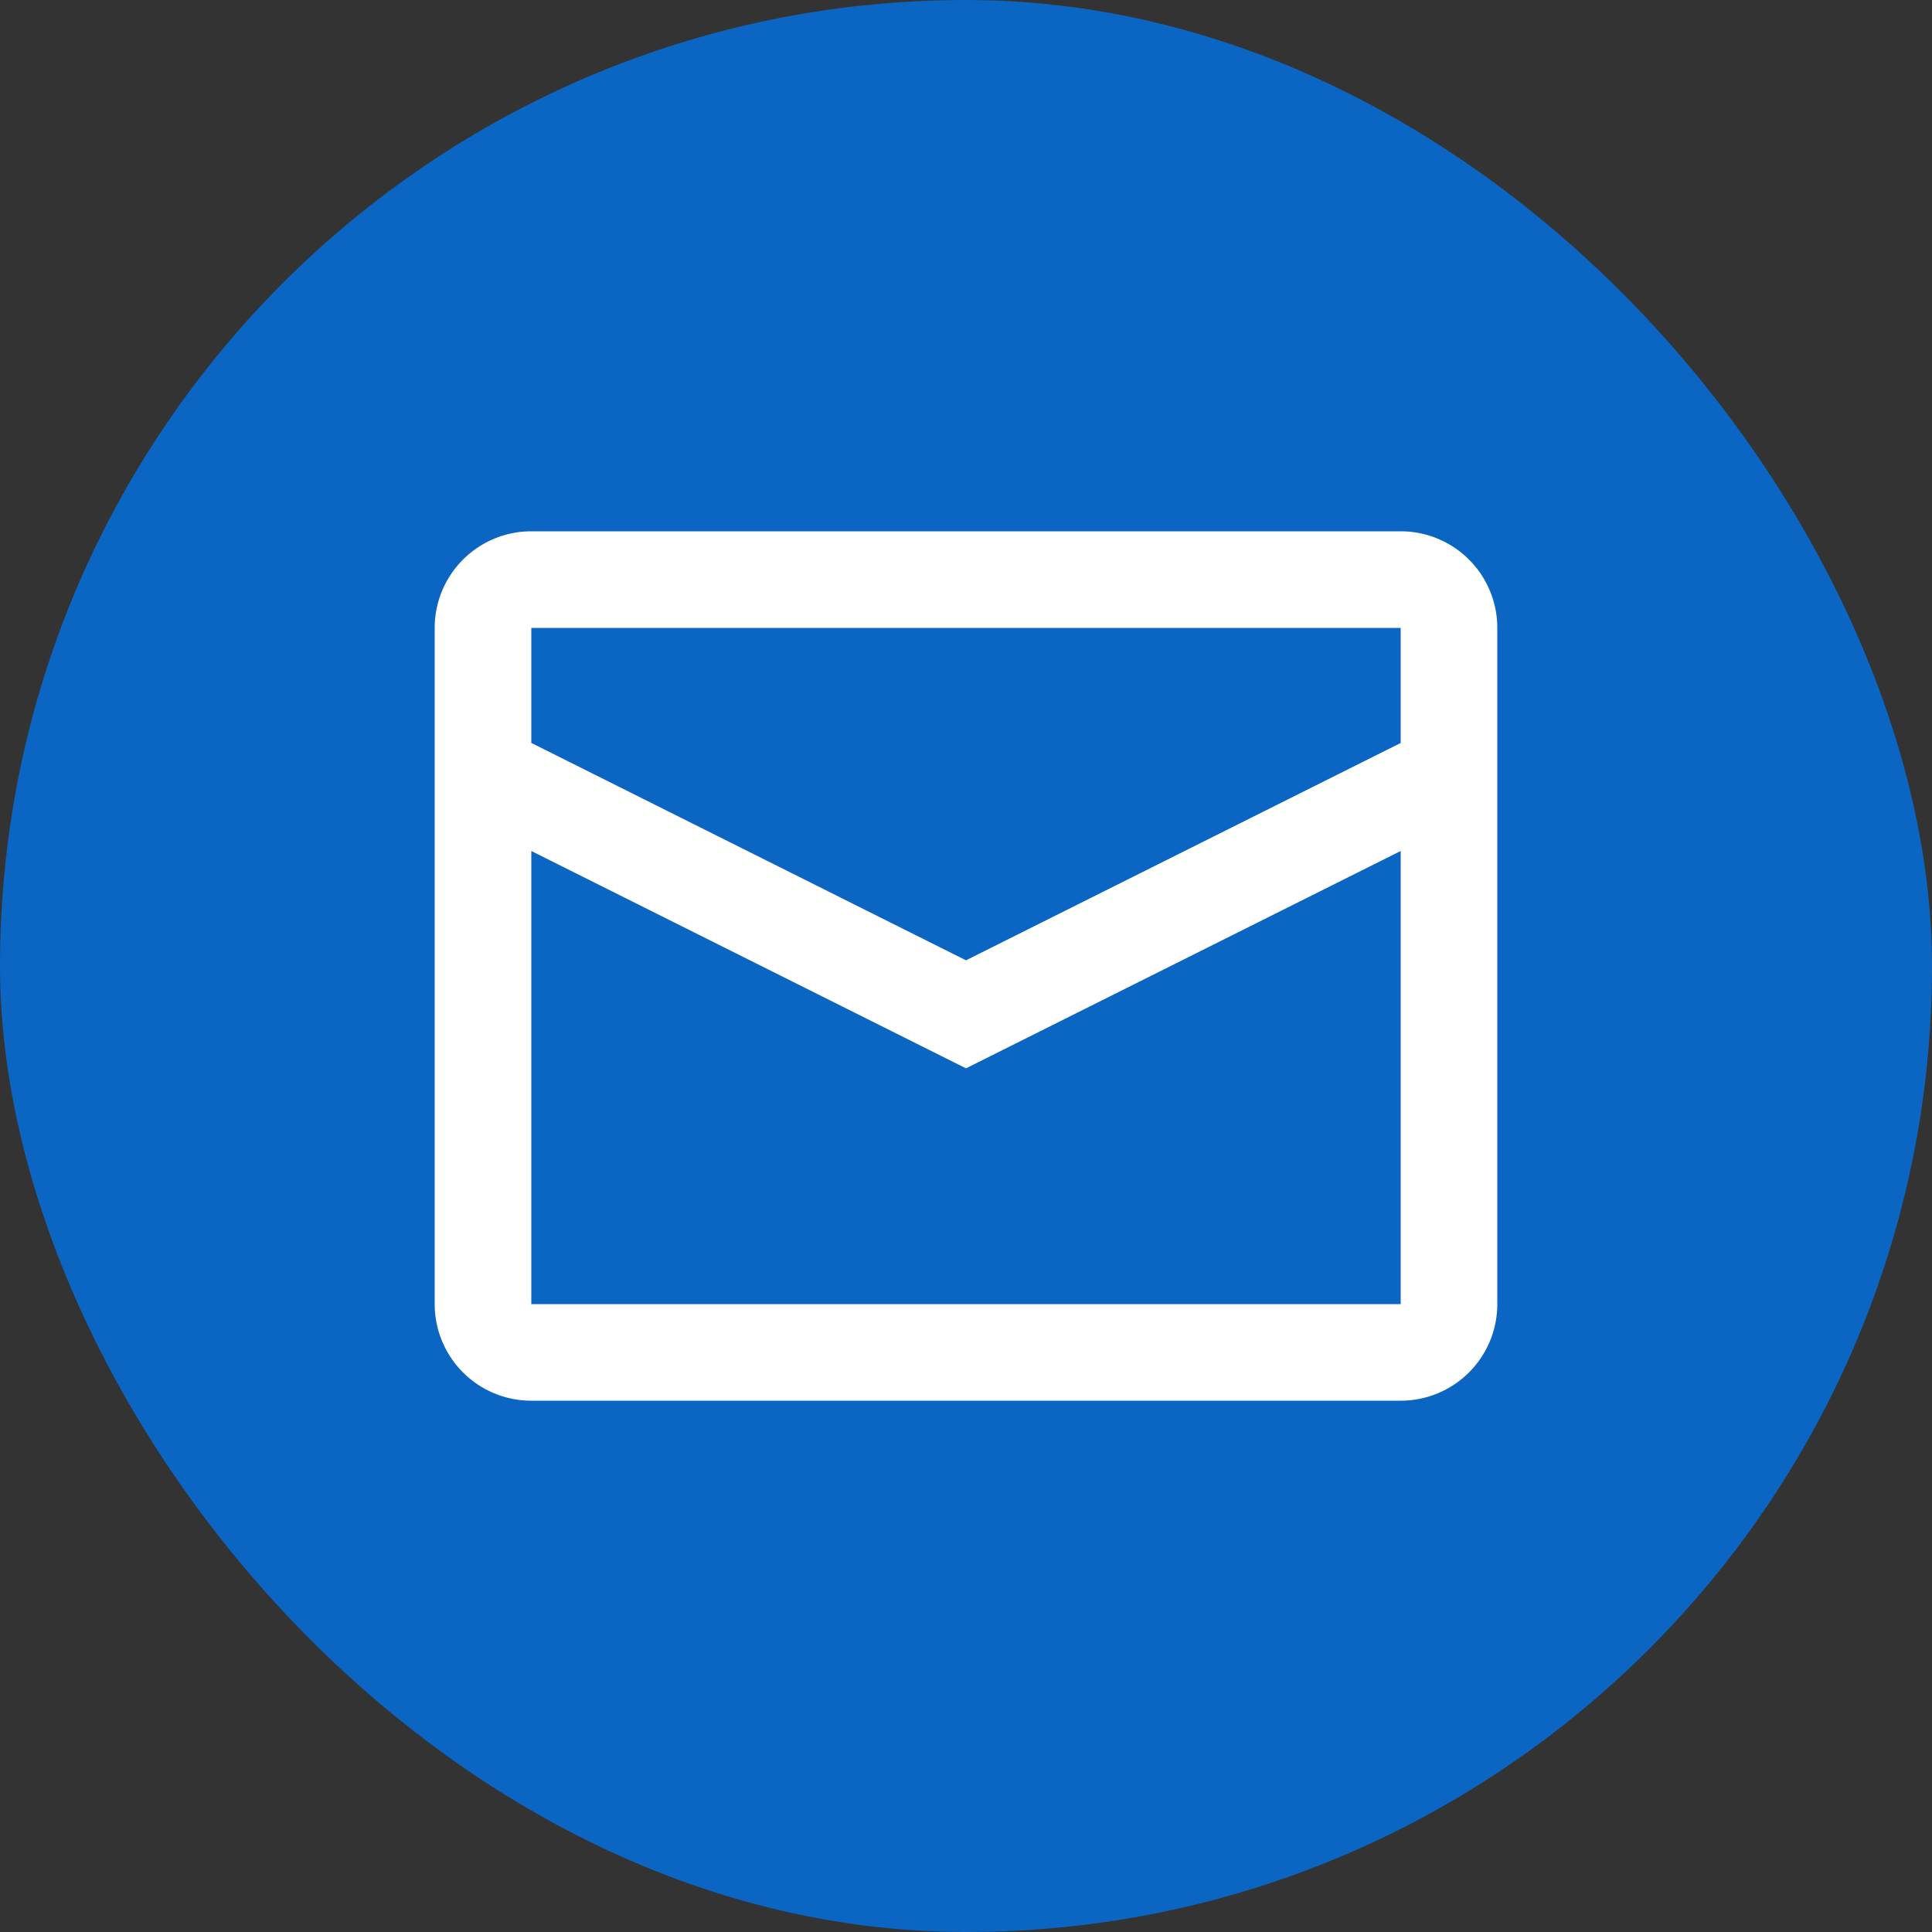
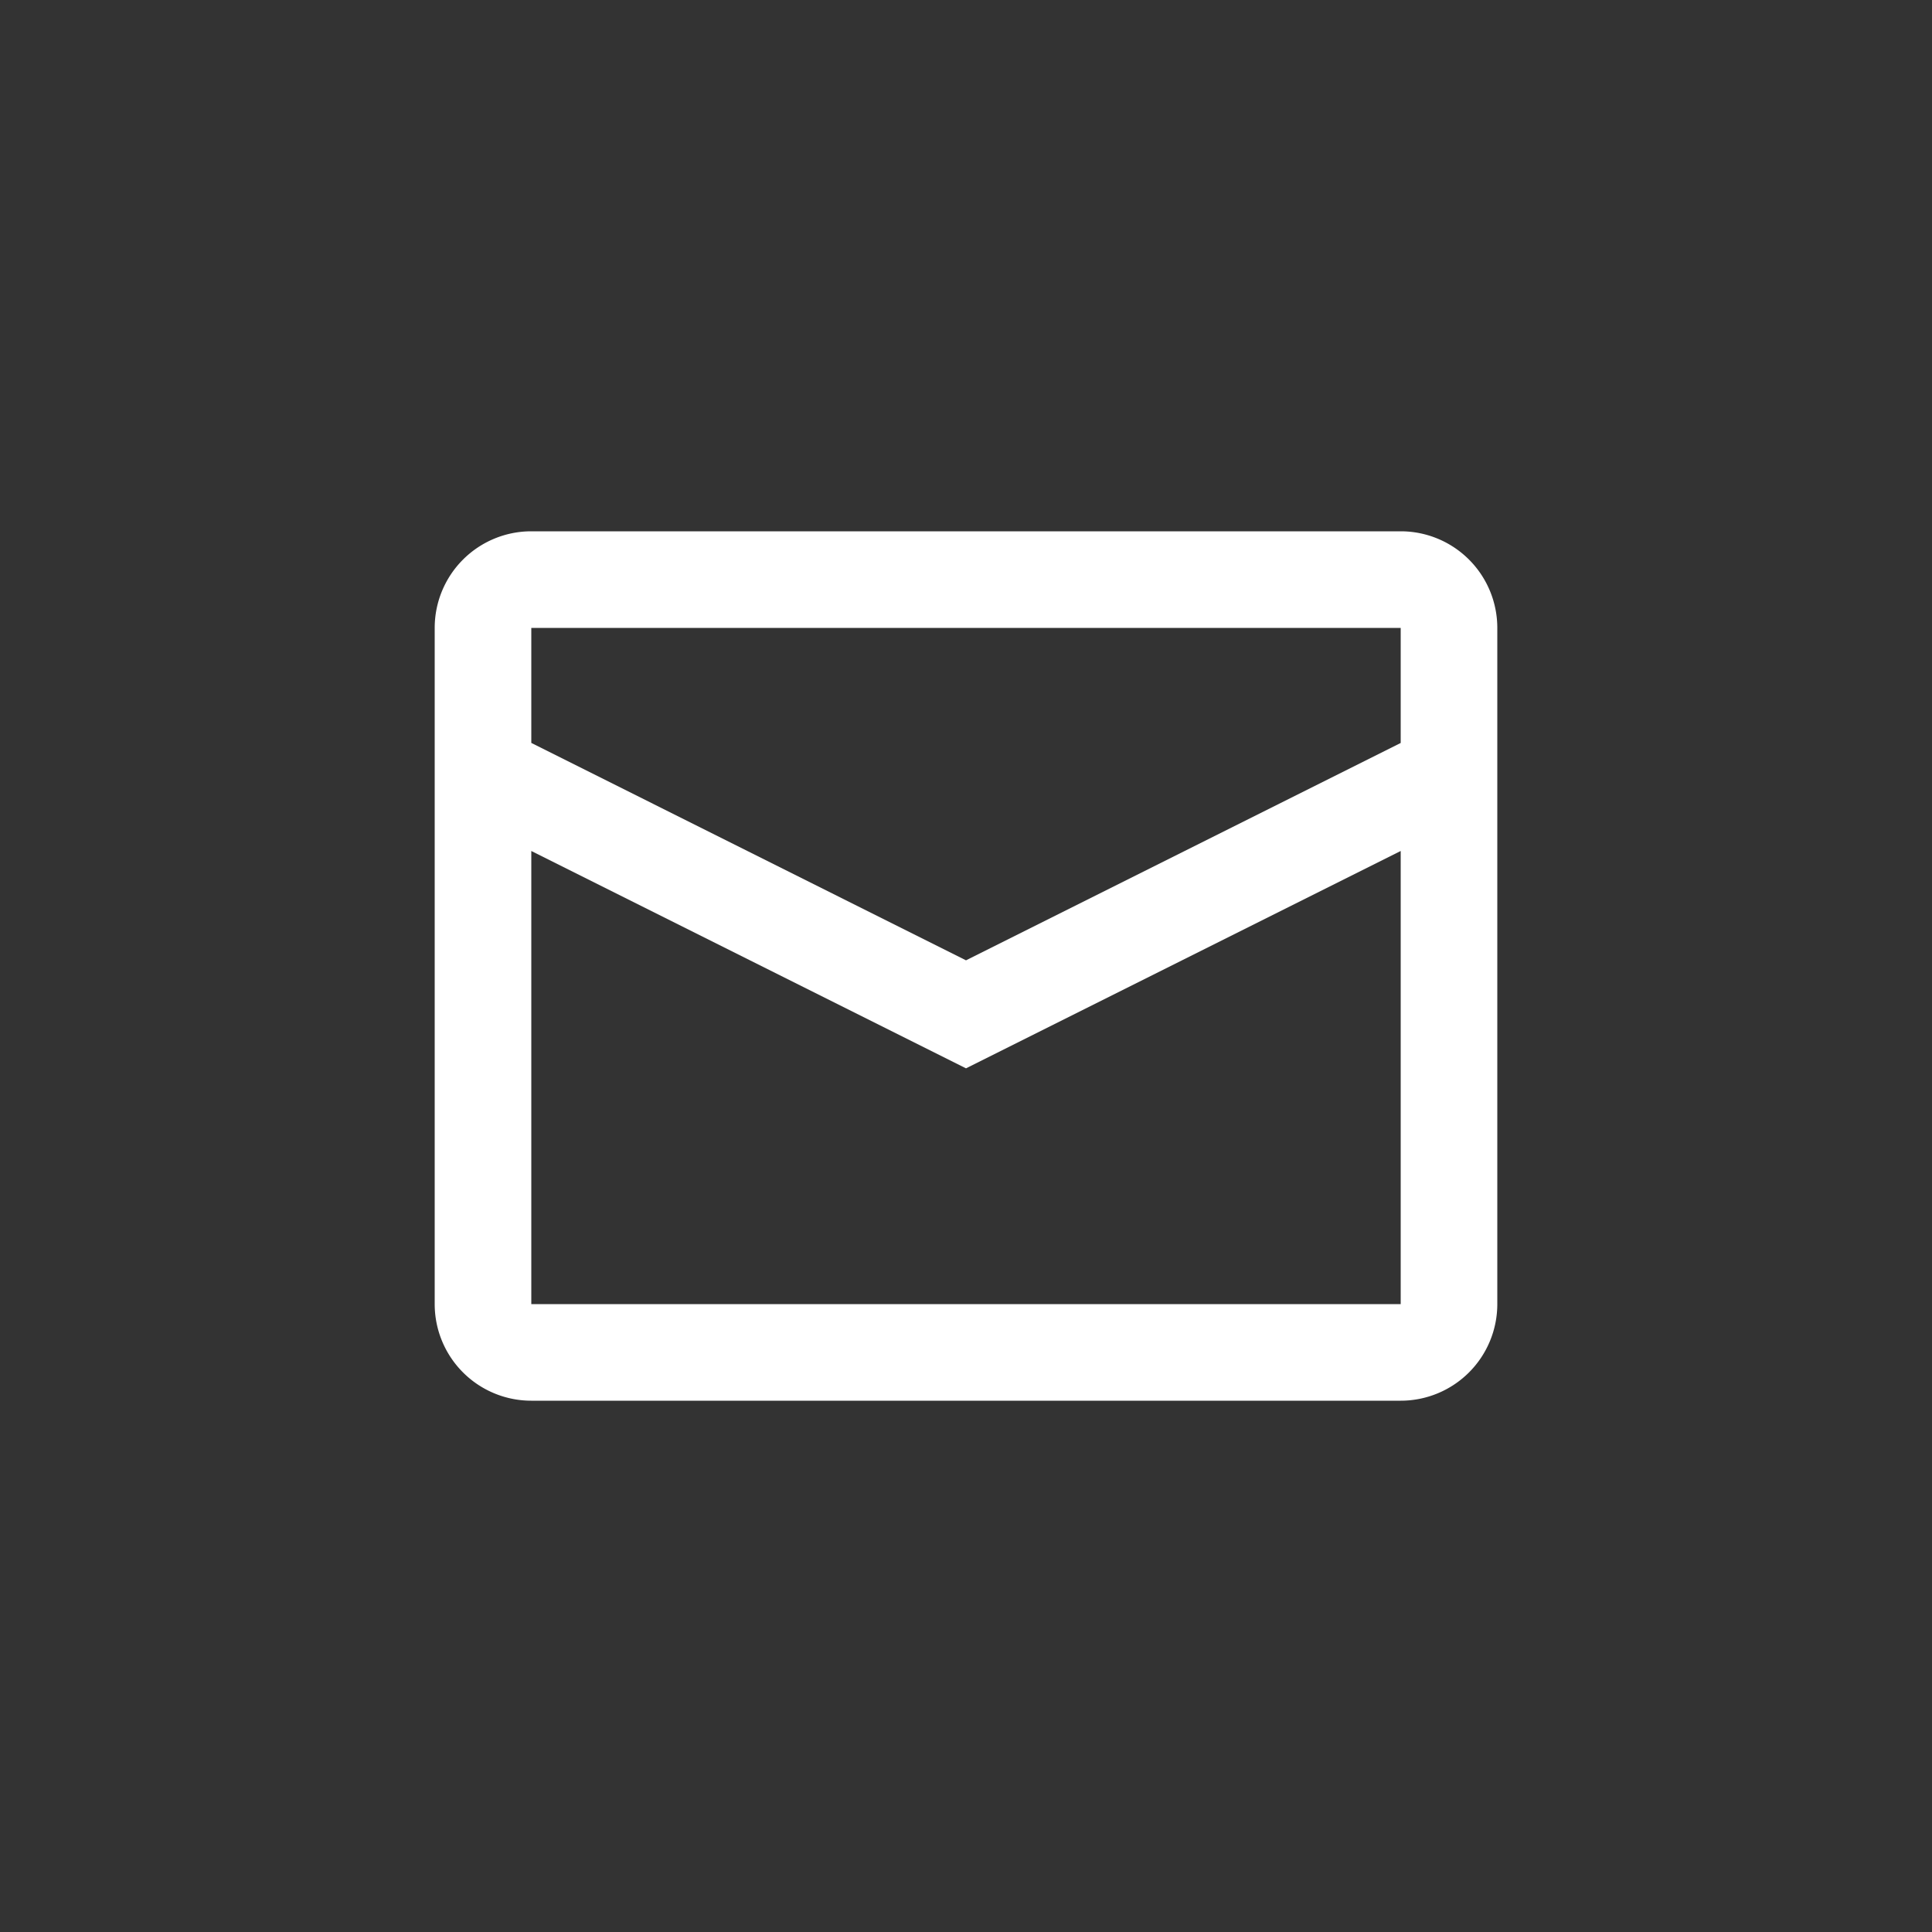
<svg xmlns="http://www.w3.org/2000/svg" width="32" height="32" viewBox="0 0 32 32" fill="none">
  <rect x="0" y="0" width="32" height="32" fill="#333333" stroke="none" />
-   <rect width="32" height="32" rx="16" fill="#0A66C2" />
  <path fill-rule="evenodd" clip-rule="evenodd" d="M8.8 8.8h14.4a1.6 1.6 0 0 1 1.6 1.6v11.2a1.6 1.6 0 0 1-1.6 1.6H8.8a1.6 1.6 0 0 1-1.6-1.6V10.4a1.6 1.6 0 0 1 1.6-1.6zm0 5.295V21.6h14.4v-7.505l-7.2 3.6-7.2-3.6zm0-1.79 7.2 3.601 7.2-3.6V10.4H8.8v1.906z" fill="#fff" />
</svg>